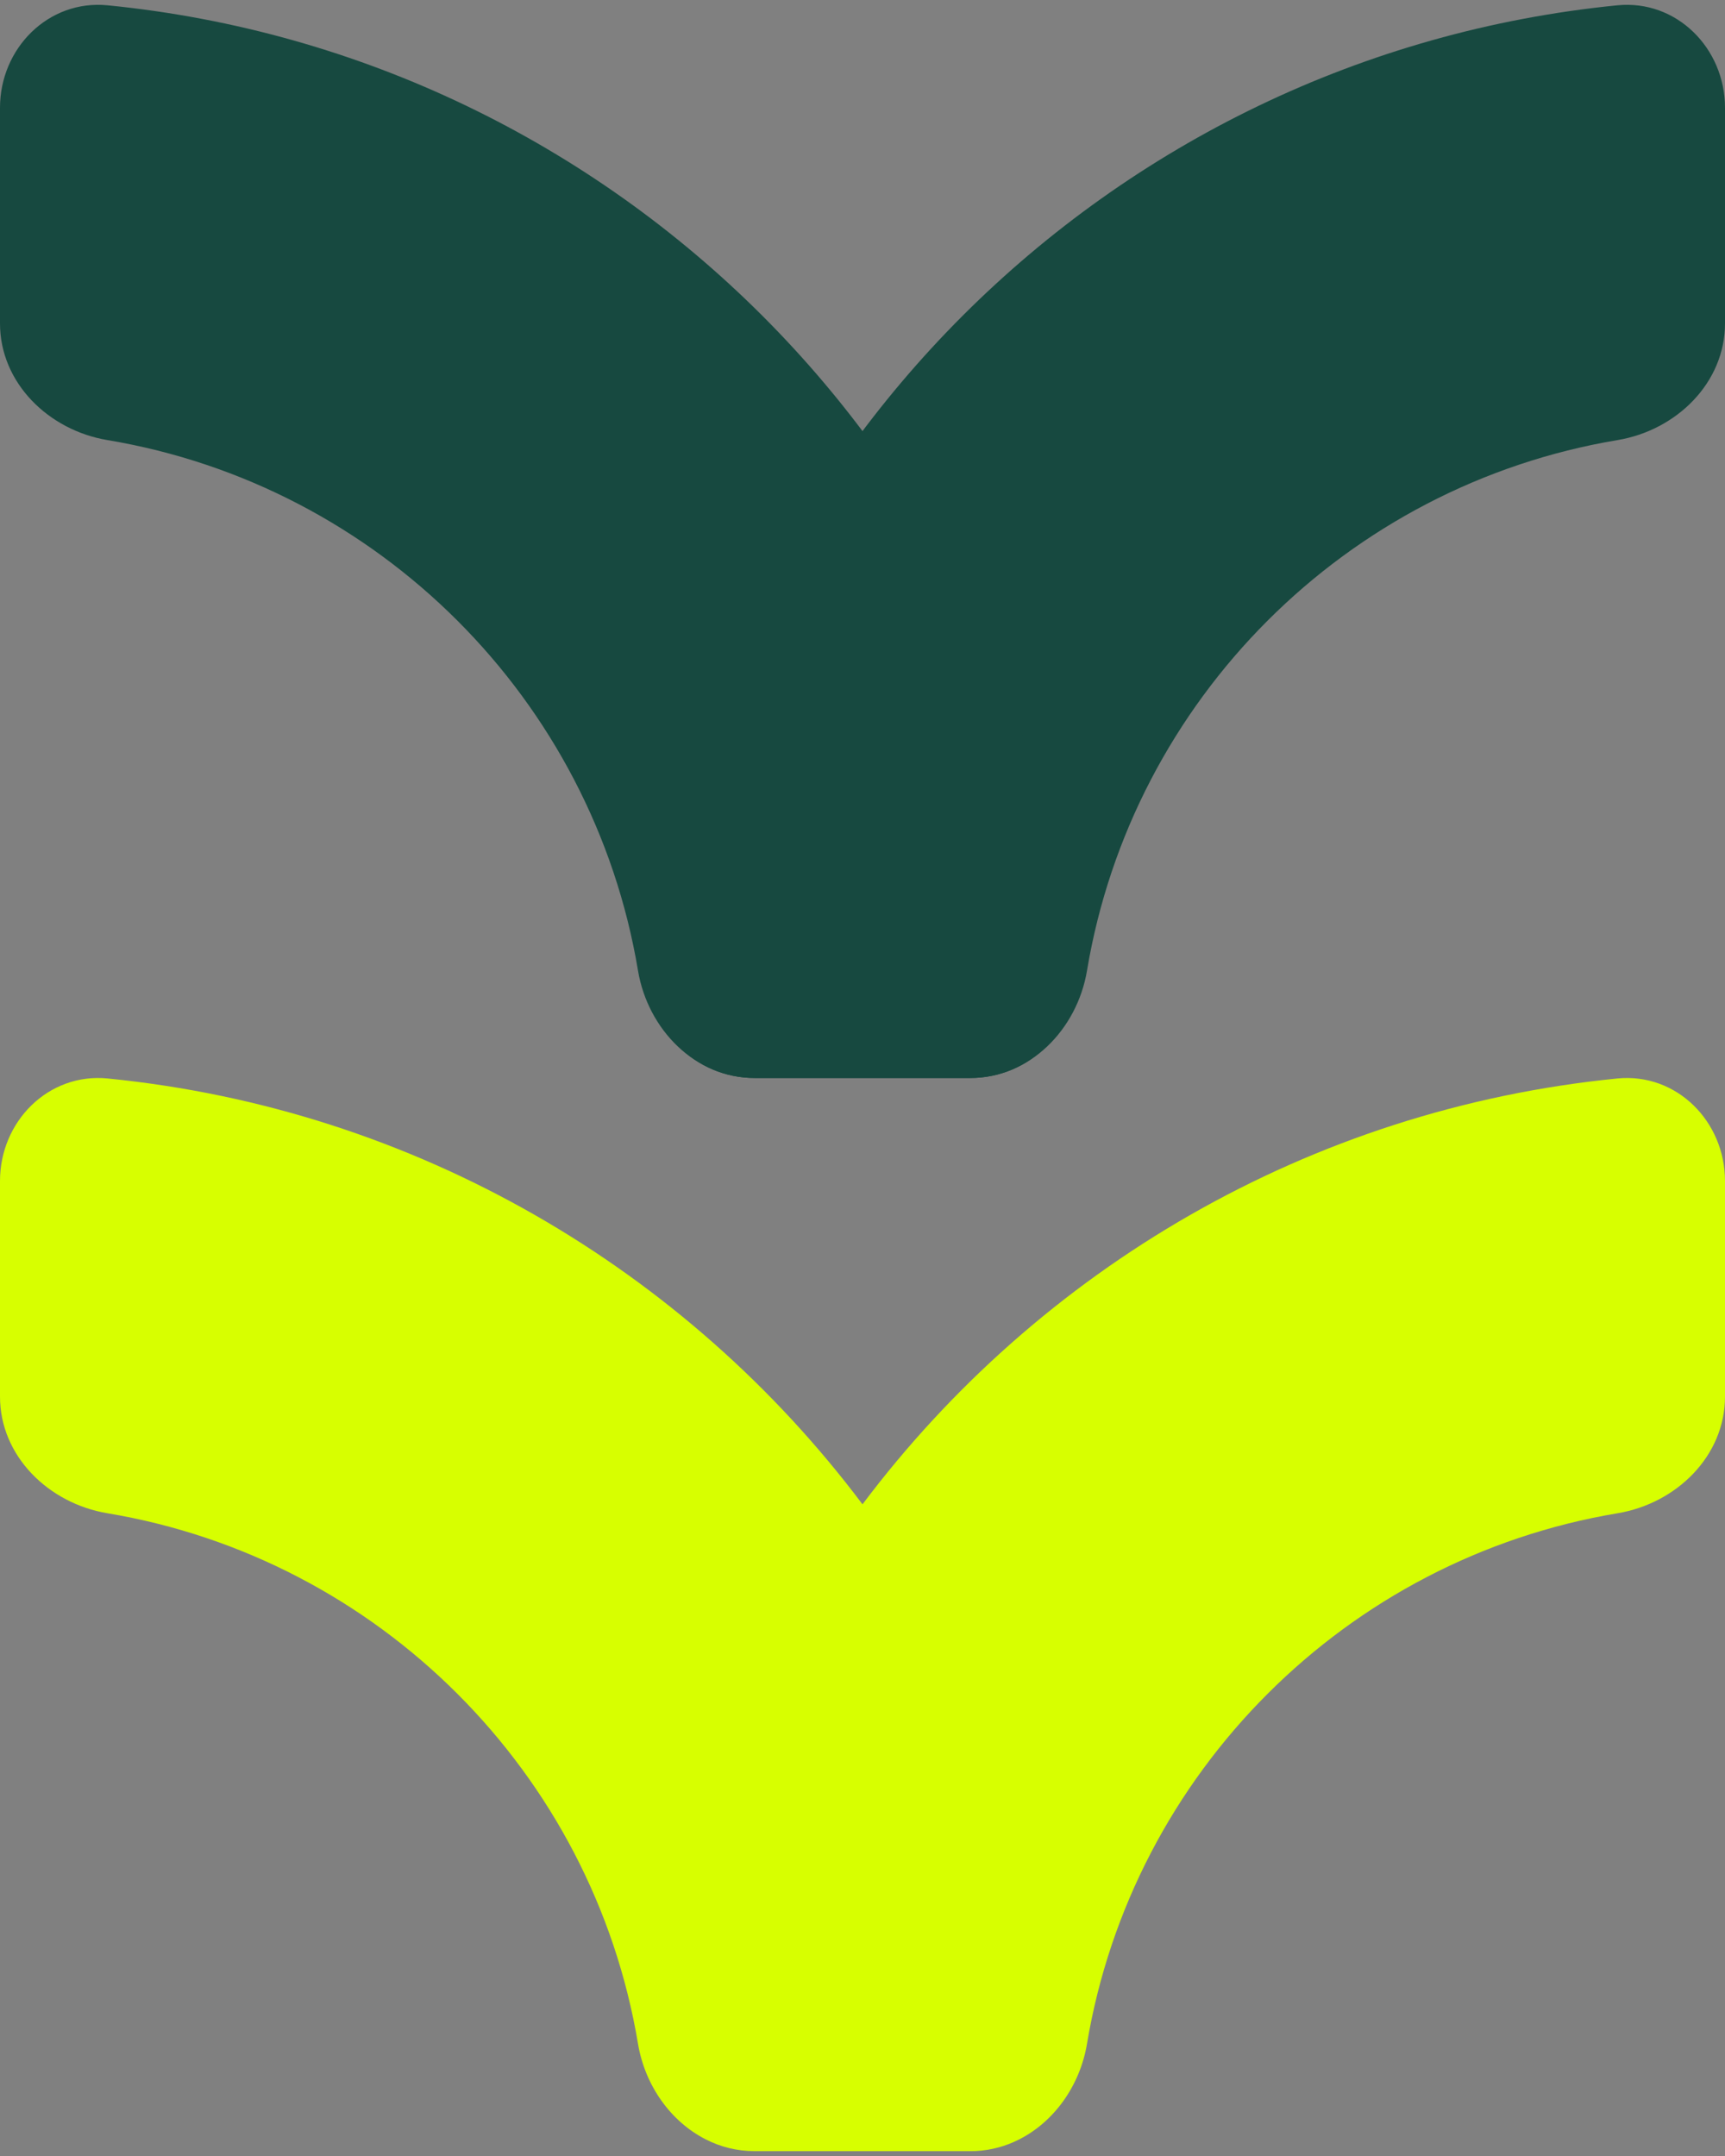
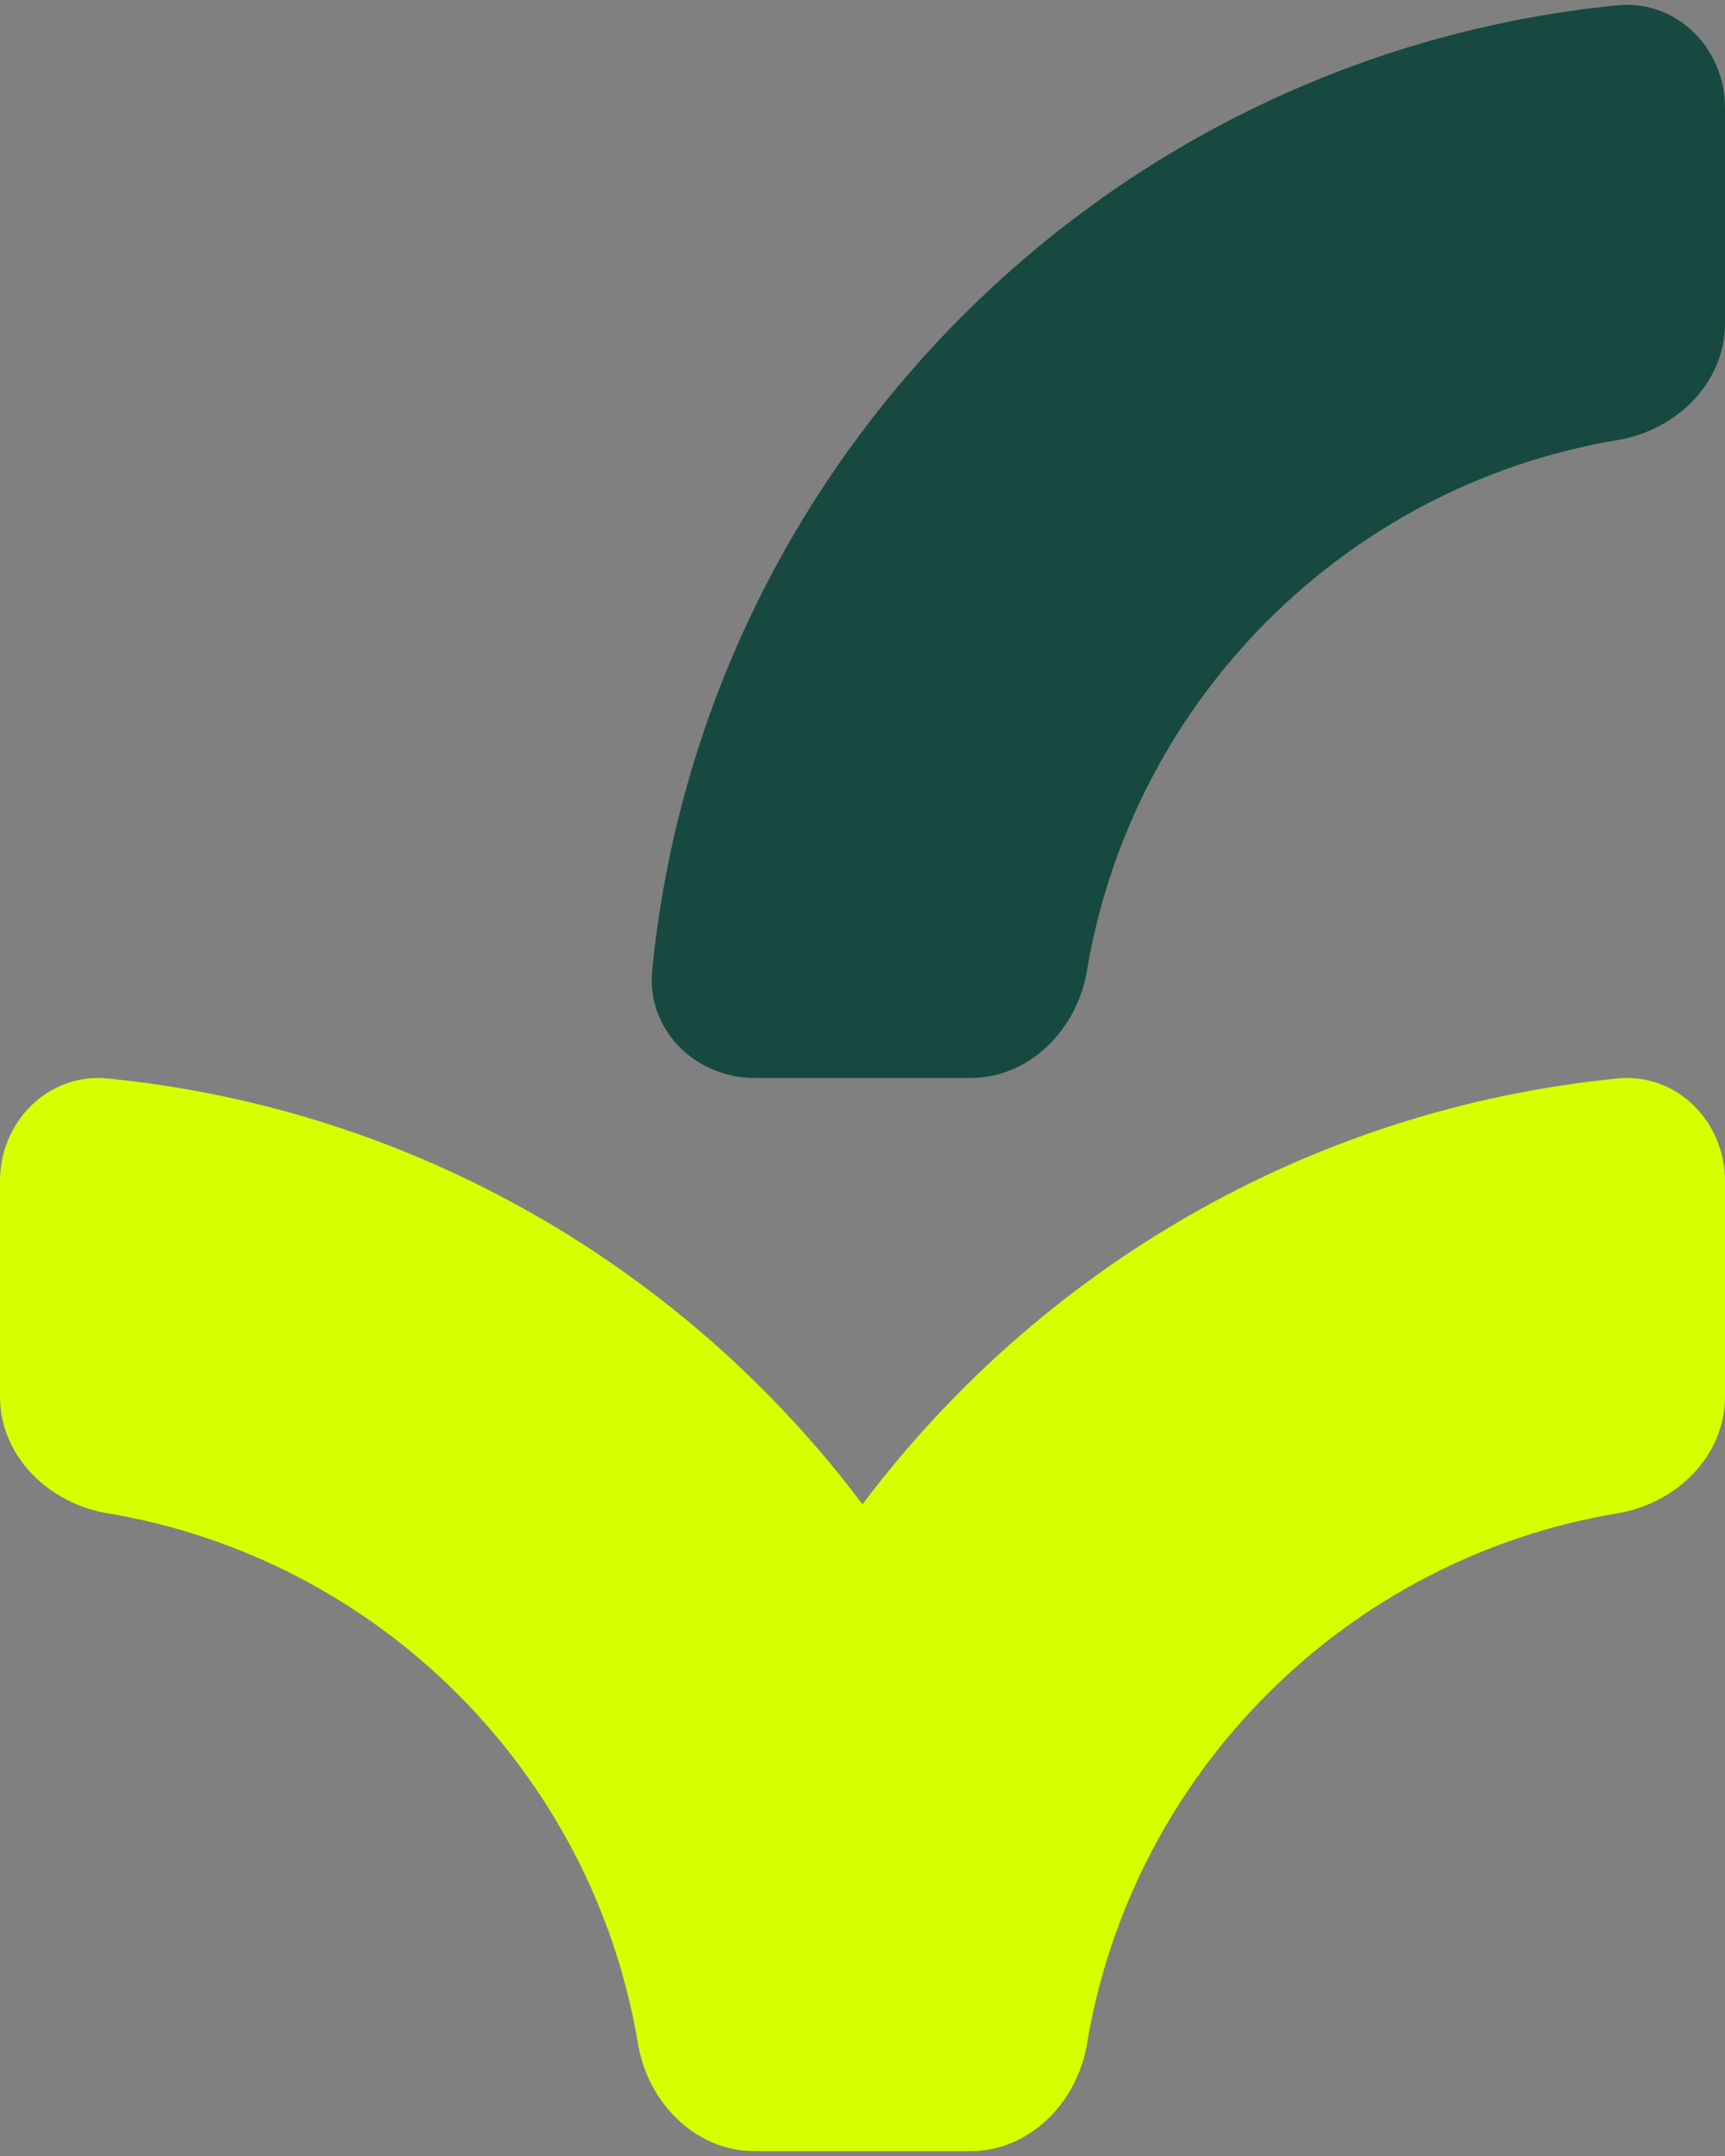
<svg xmlns="http://www.w3.org/2000/svg" width="64" height="80" viewBox="0 0 64 80" fill="none">
  <rect x="0" y="0" width="64" height="80" fill="#808080" stroke="none" />
  <path d="M28 40C25.791 40 23.979 38.204 24.197 36.006C26.071 17.103 41.103 2.071 60.006 0.197C62.204 -0.021 64 1.791 64 4L64 12C64 14.209 62.196 15.965 60.017 16.329C49.953 18.01 42.01 25.953 40.329 36.017C39.965 38.196 38.209 40 36 40L28 40Z" fill="#174940" />
-   <path d="M36 40C38.209 40 40.021 38.204 39.803 36.006C37.929 17.103 22.897 2.071 3.994 0.197C1.796 -0.021 -4.55639e-07 1.791 -4.29296e-07 4L-3.33897e-07 12C-3.07553e-07 14.209 1.804 15.965 3.983 16.329C14.047 18.01 21.99 25.953 23.671 36.017C24.035 38.196 25.791 40 28 40L36 40Z" fill="#174940" />
  <path d="M60.006 40.018C62.204 39.8 64 41.612 64 43.821V51.821C64 54.03 62.196 55.786 60.017 56.15C49.953 57.831 42.01 65.774 40.329 75.837C40.073 77.371 39.126 78.718 37.817 79.382C37.332 79.632 36.785 79.786 36.206 79.816C36.138 79.819 36.069 79.82 36 79.82H28C27.345 79.82 26.724 79.662 26.182 79.382C24.874 78.718 23.927 77.371 23.671 75.837C21.99 65.774 14.047 57.831 3.983 56.15C1.804 55.786 2.63437e-08 54.03 0 51.821V43.821C0 41.612 1.796 39.8 3.994 40.018C15.433 41.152 25.454 47.106 32 55.819C38.546 47.106 48.567 41.152 60.006 40.018Z" fill="#D7FF00" />
</svg>